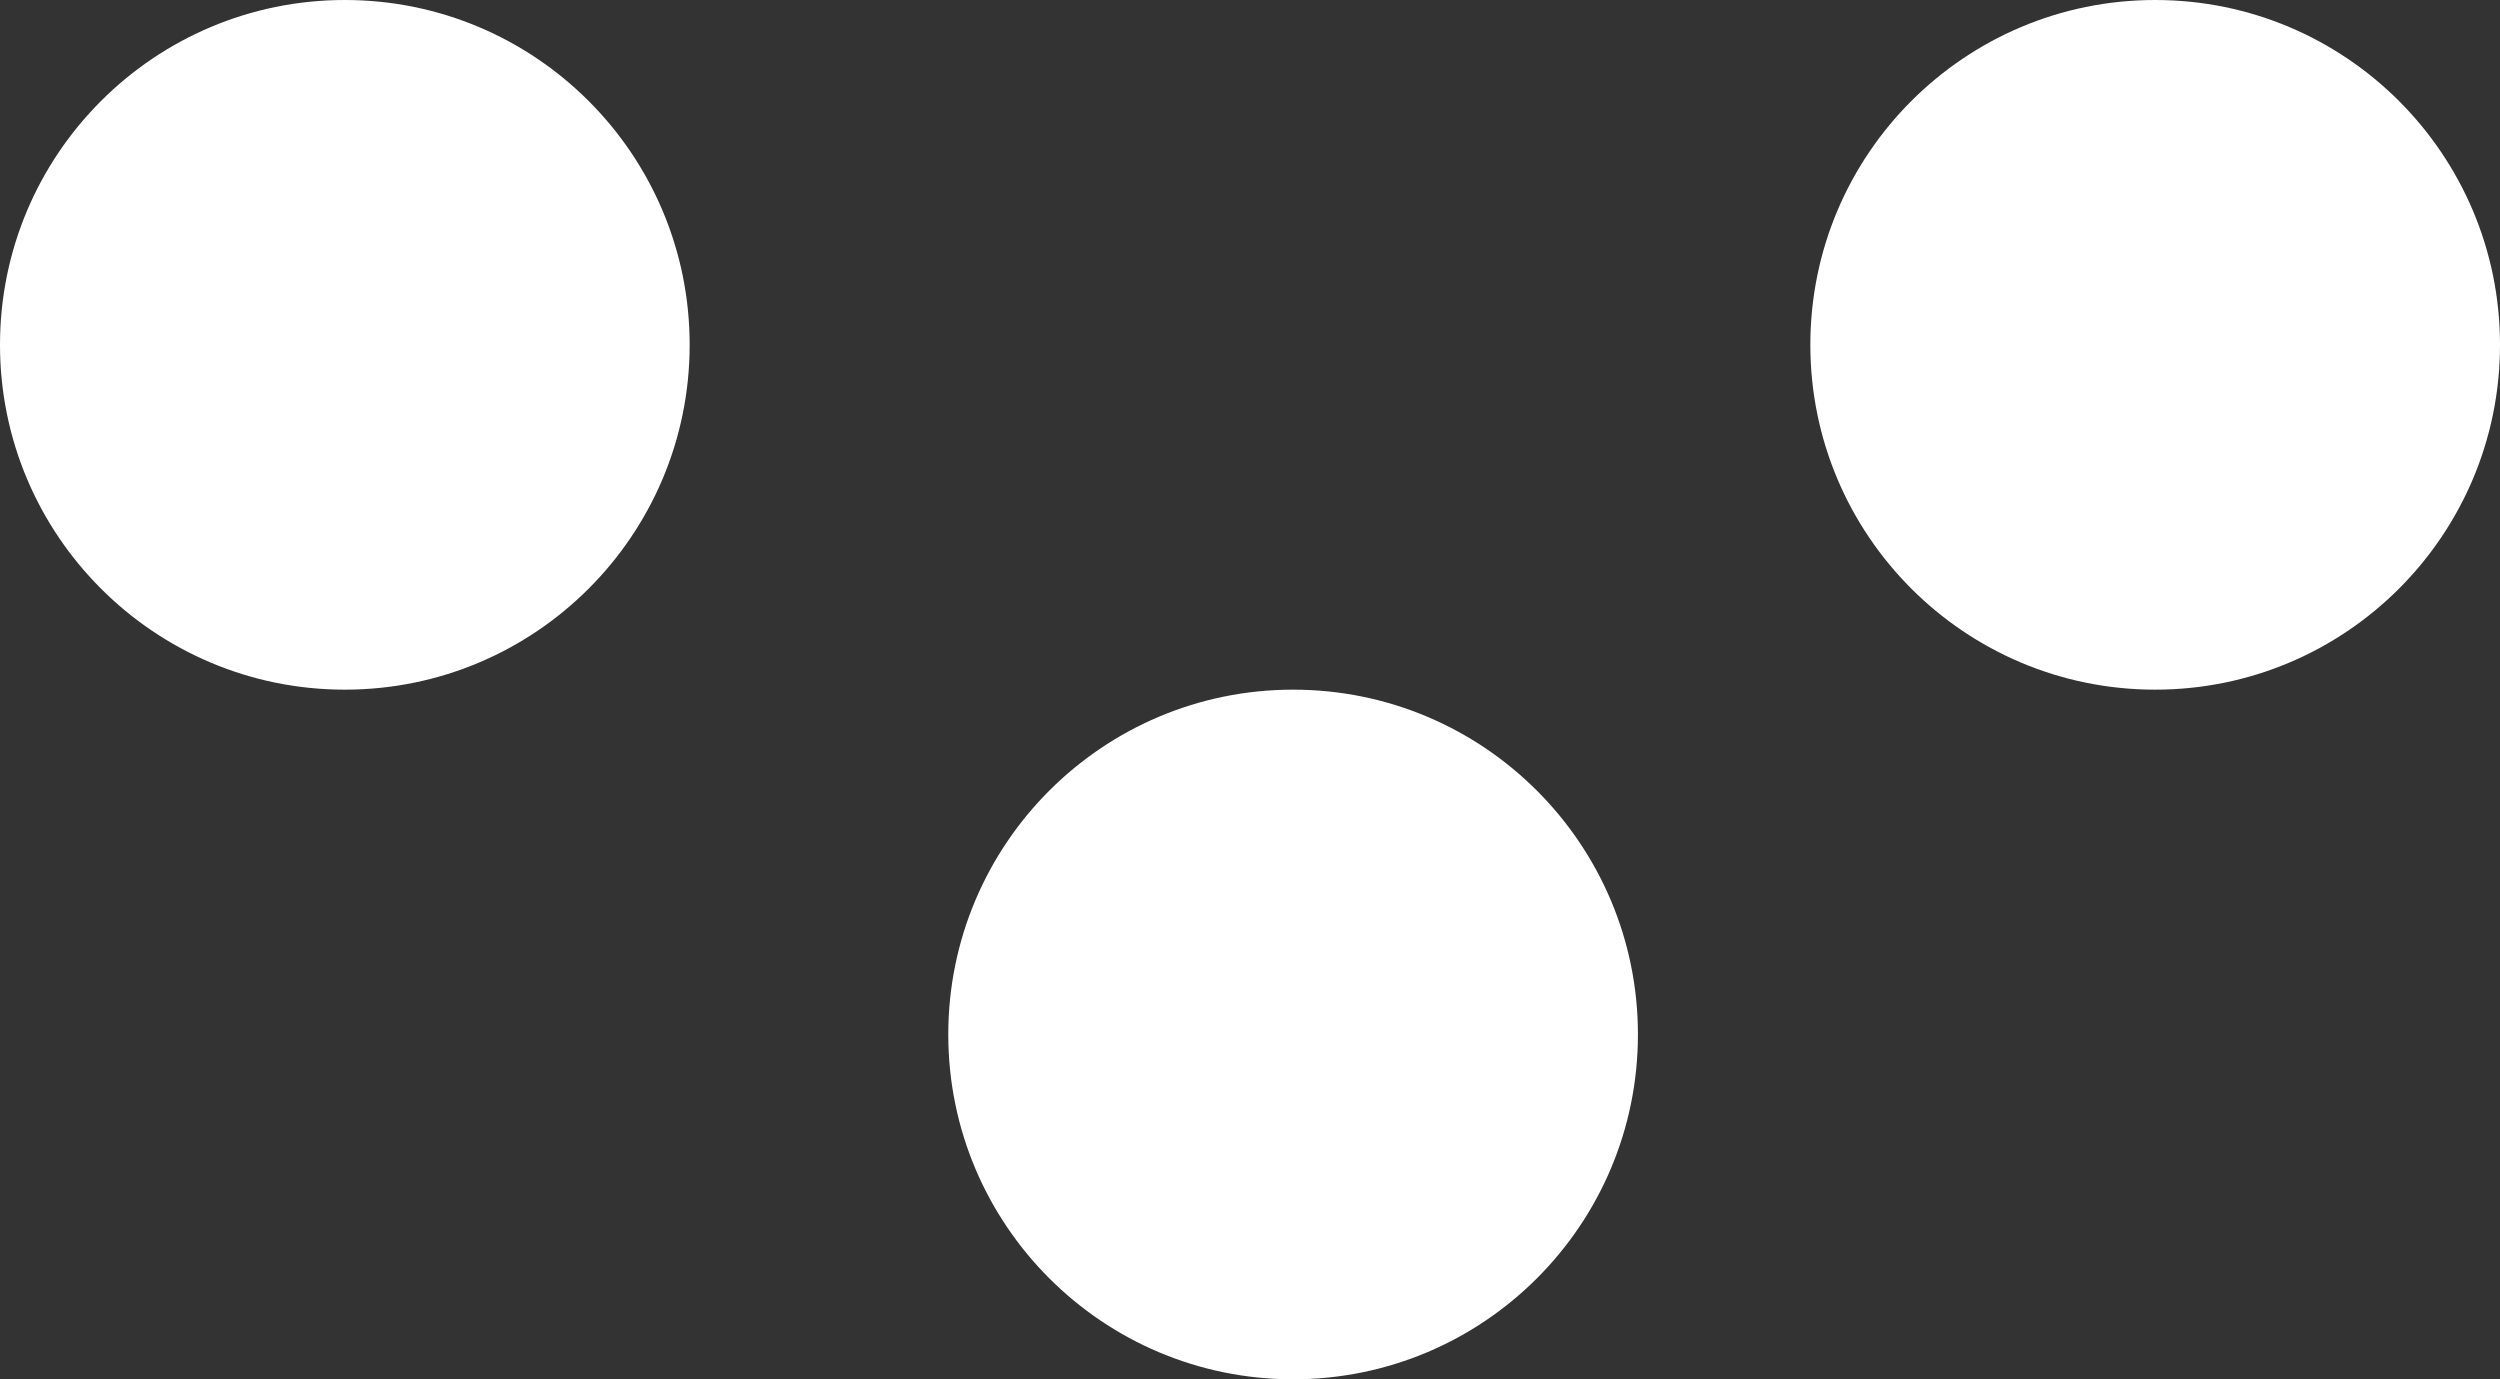
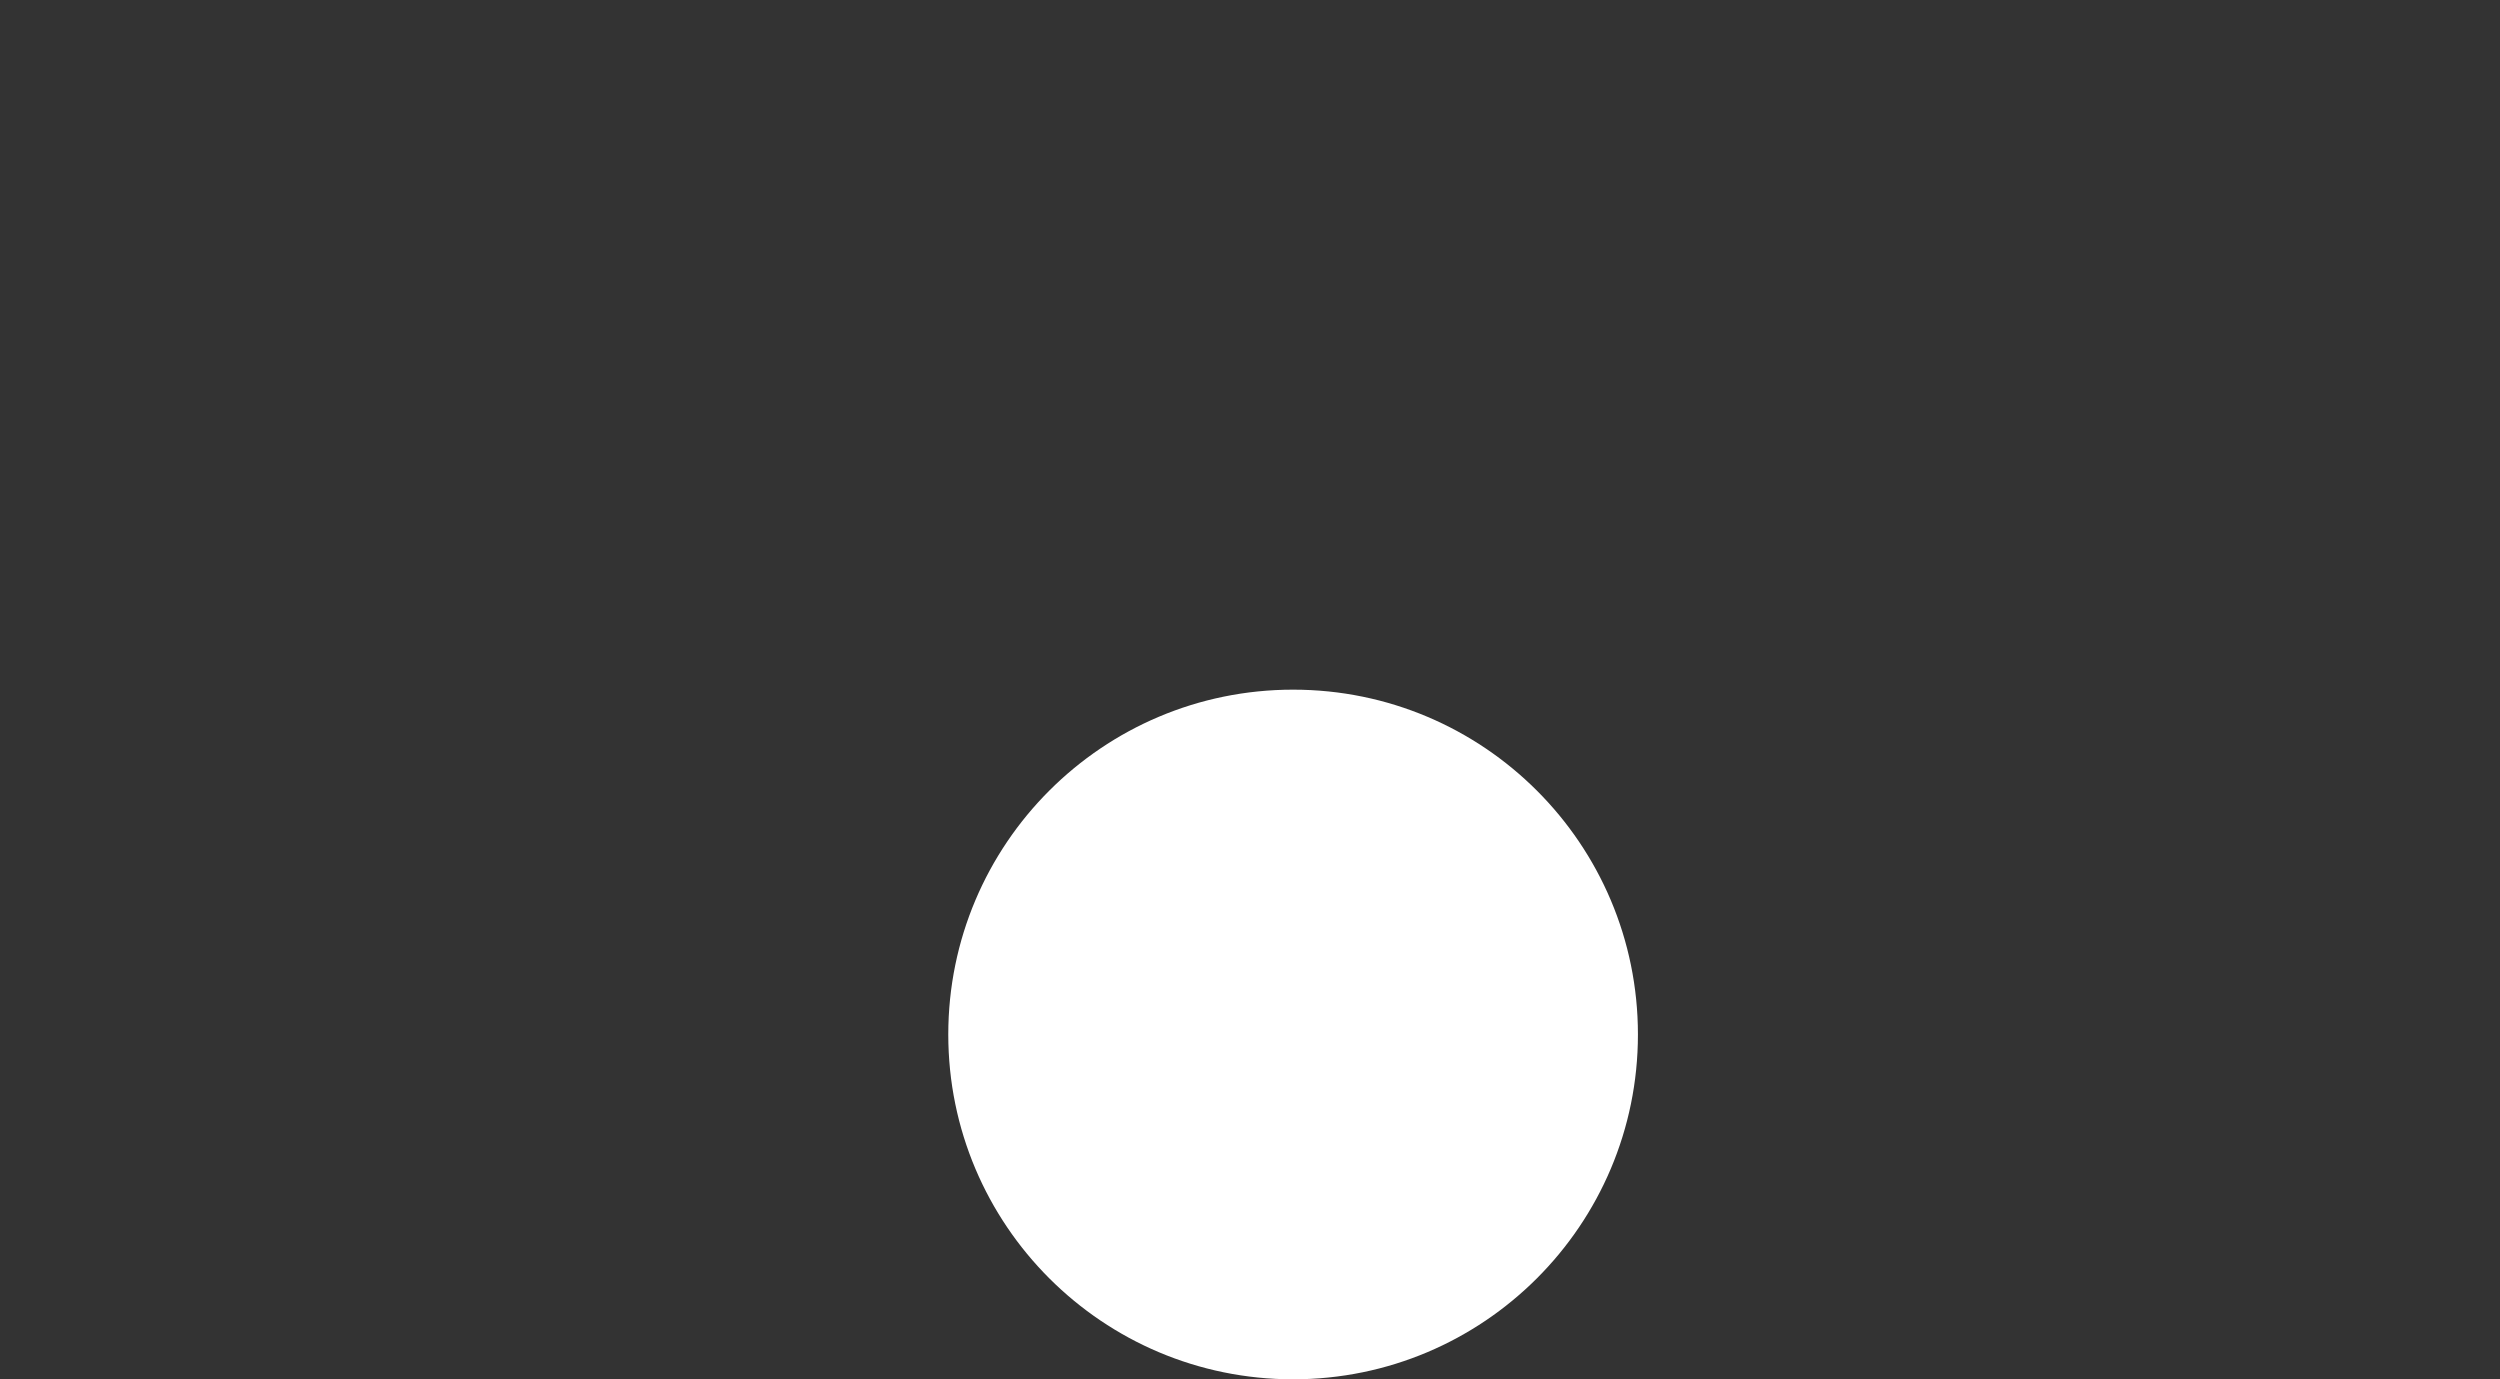
<svg xmlns="http://www.w3.org/2000/svg" id="Menu_Hide" data-name="Menu Hide" width="29" height="16" viewBox="0 0 29 16">
  <rect x="0" y="0" width="29" height="16" fill="#333333" stroke="none" />
-   <circle id="Elipse_1" data-name="Elipse 1" cx="4" cy="4" r="4" fill="#fff" />
  <circle id="Elipse_2" data-name="Elipse 2" cx="4" cy="4" r="4" transform="translate(11 8)" fill="#fff" />
-   <circle id="Elipse_3" data-name="Elipse 3" cx="4" cy="4" r="4" transform="translate(21)" fill="#fff" />
</svg>